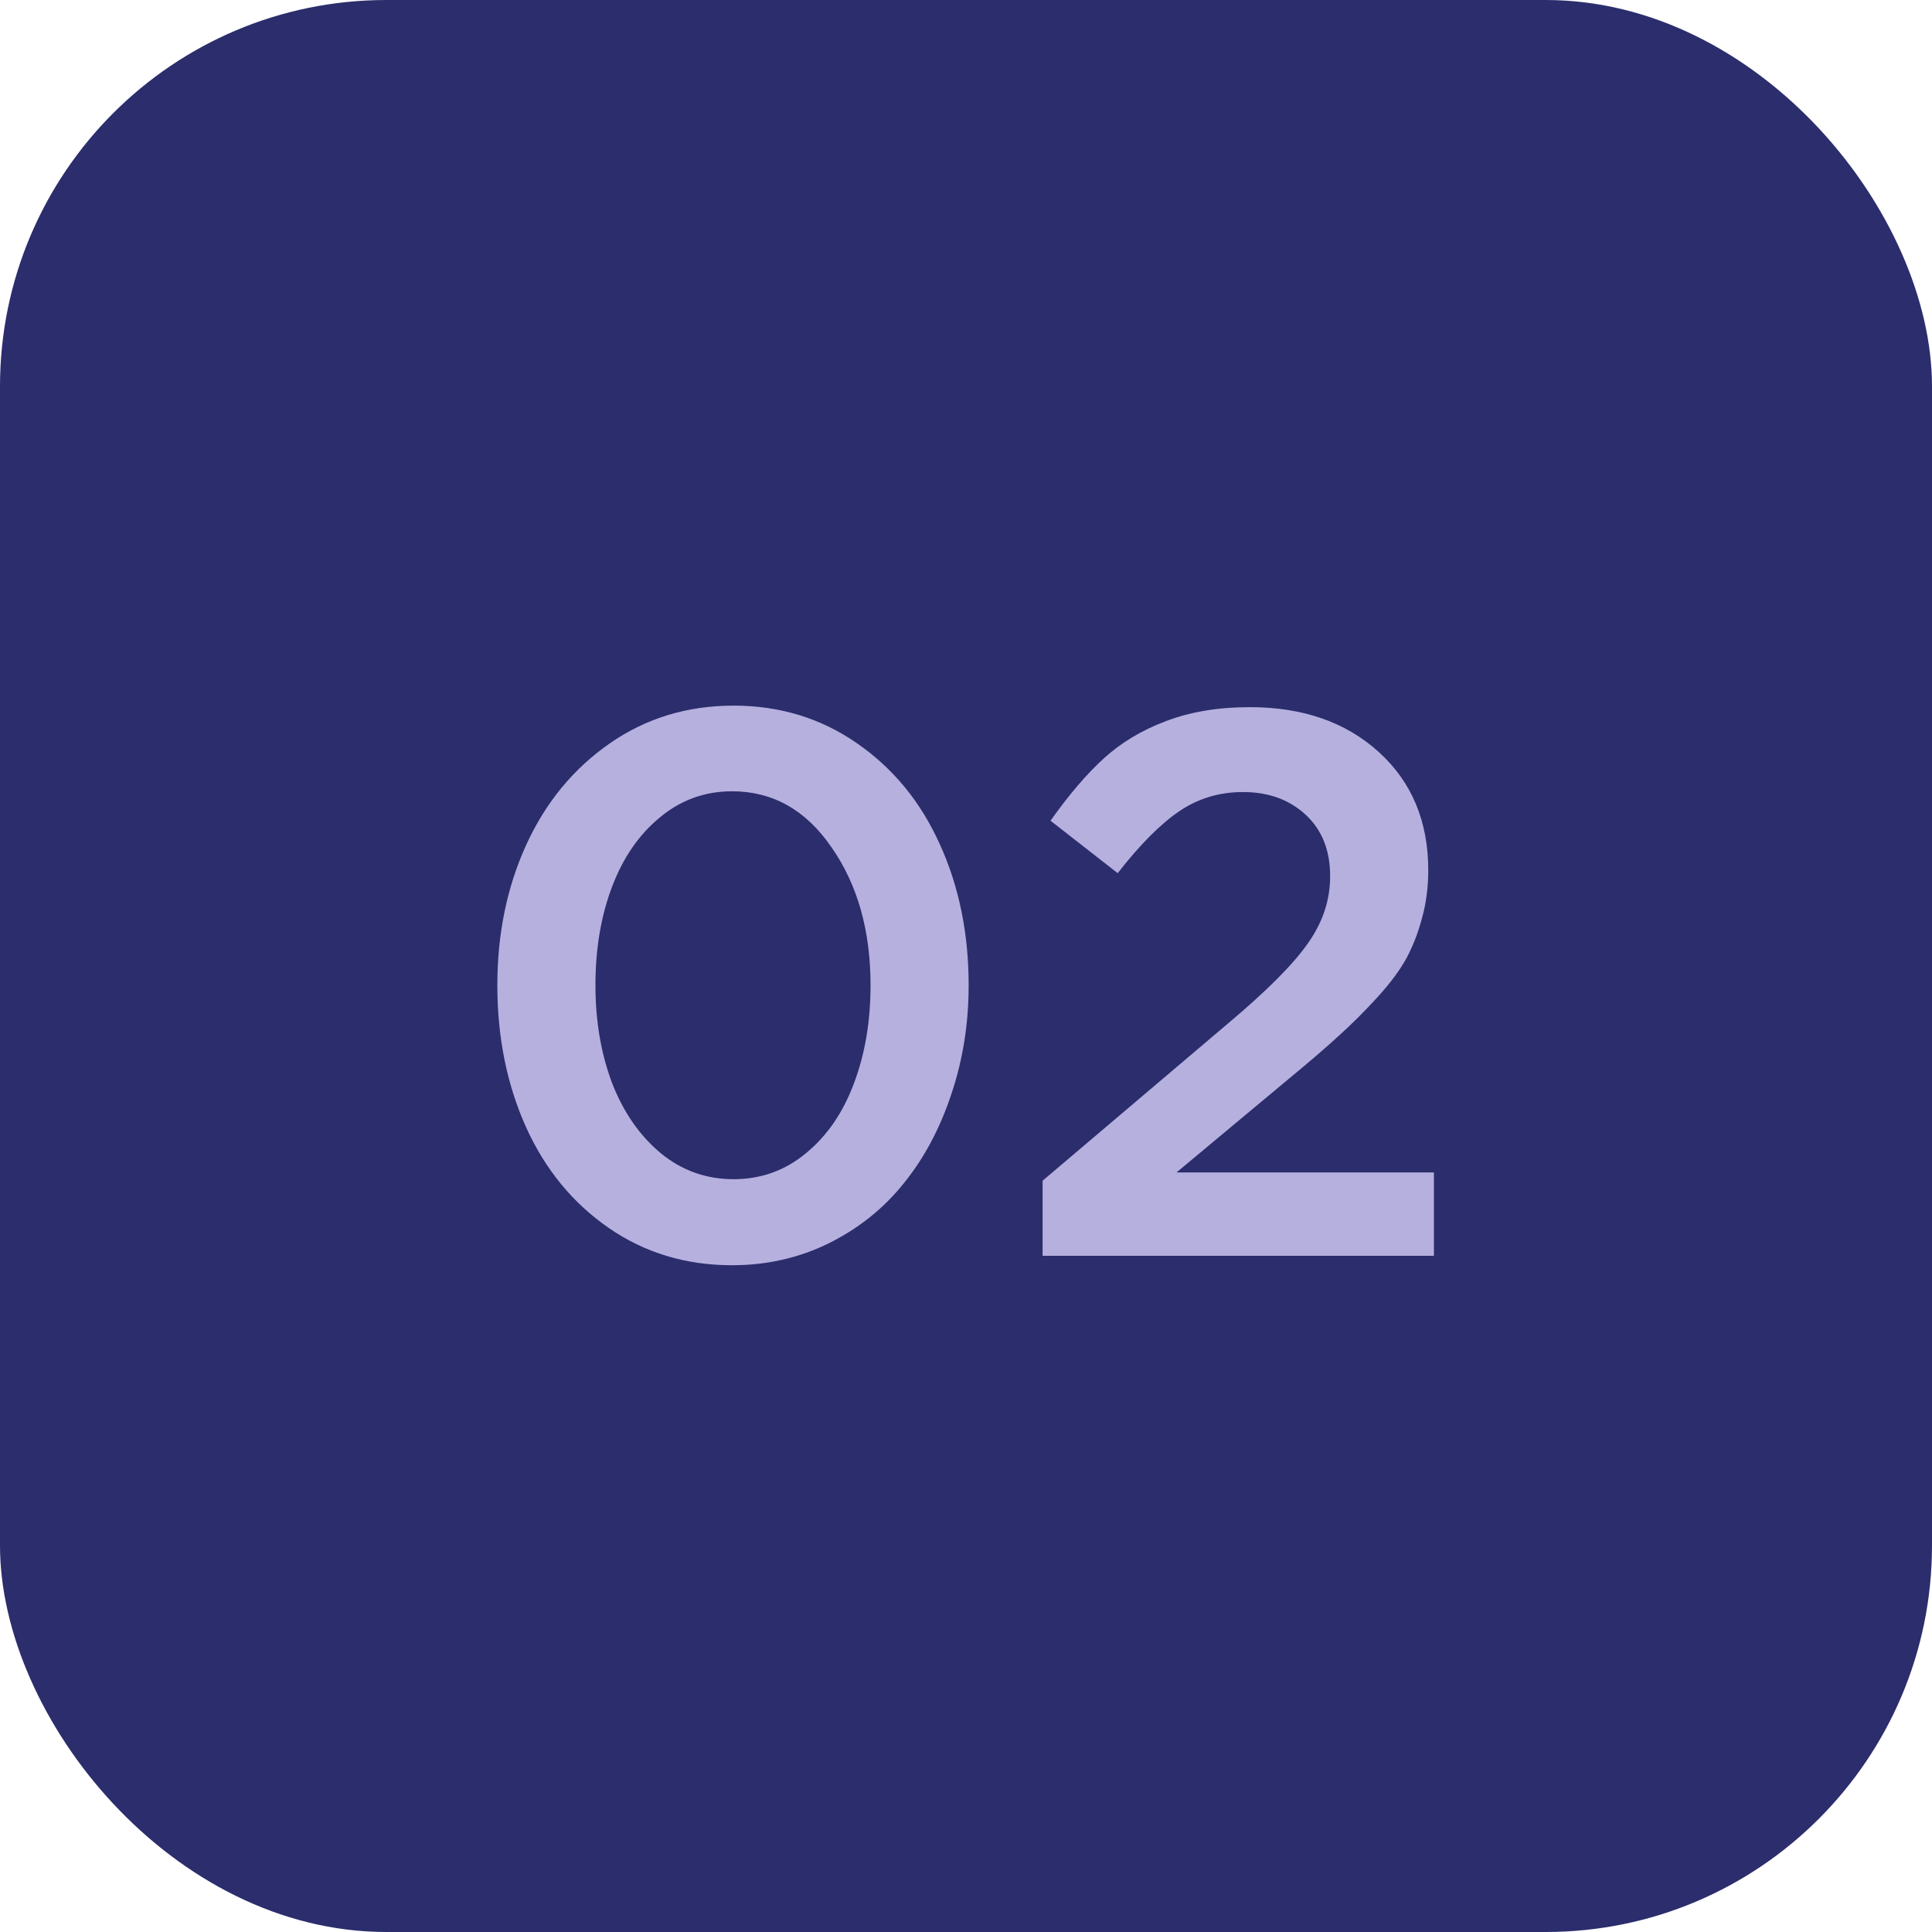
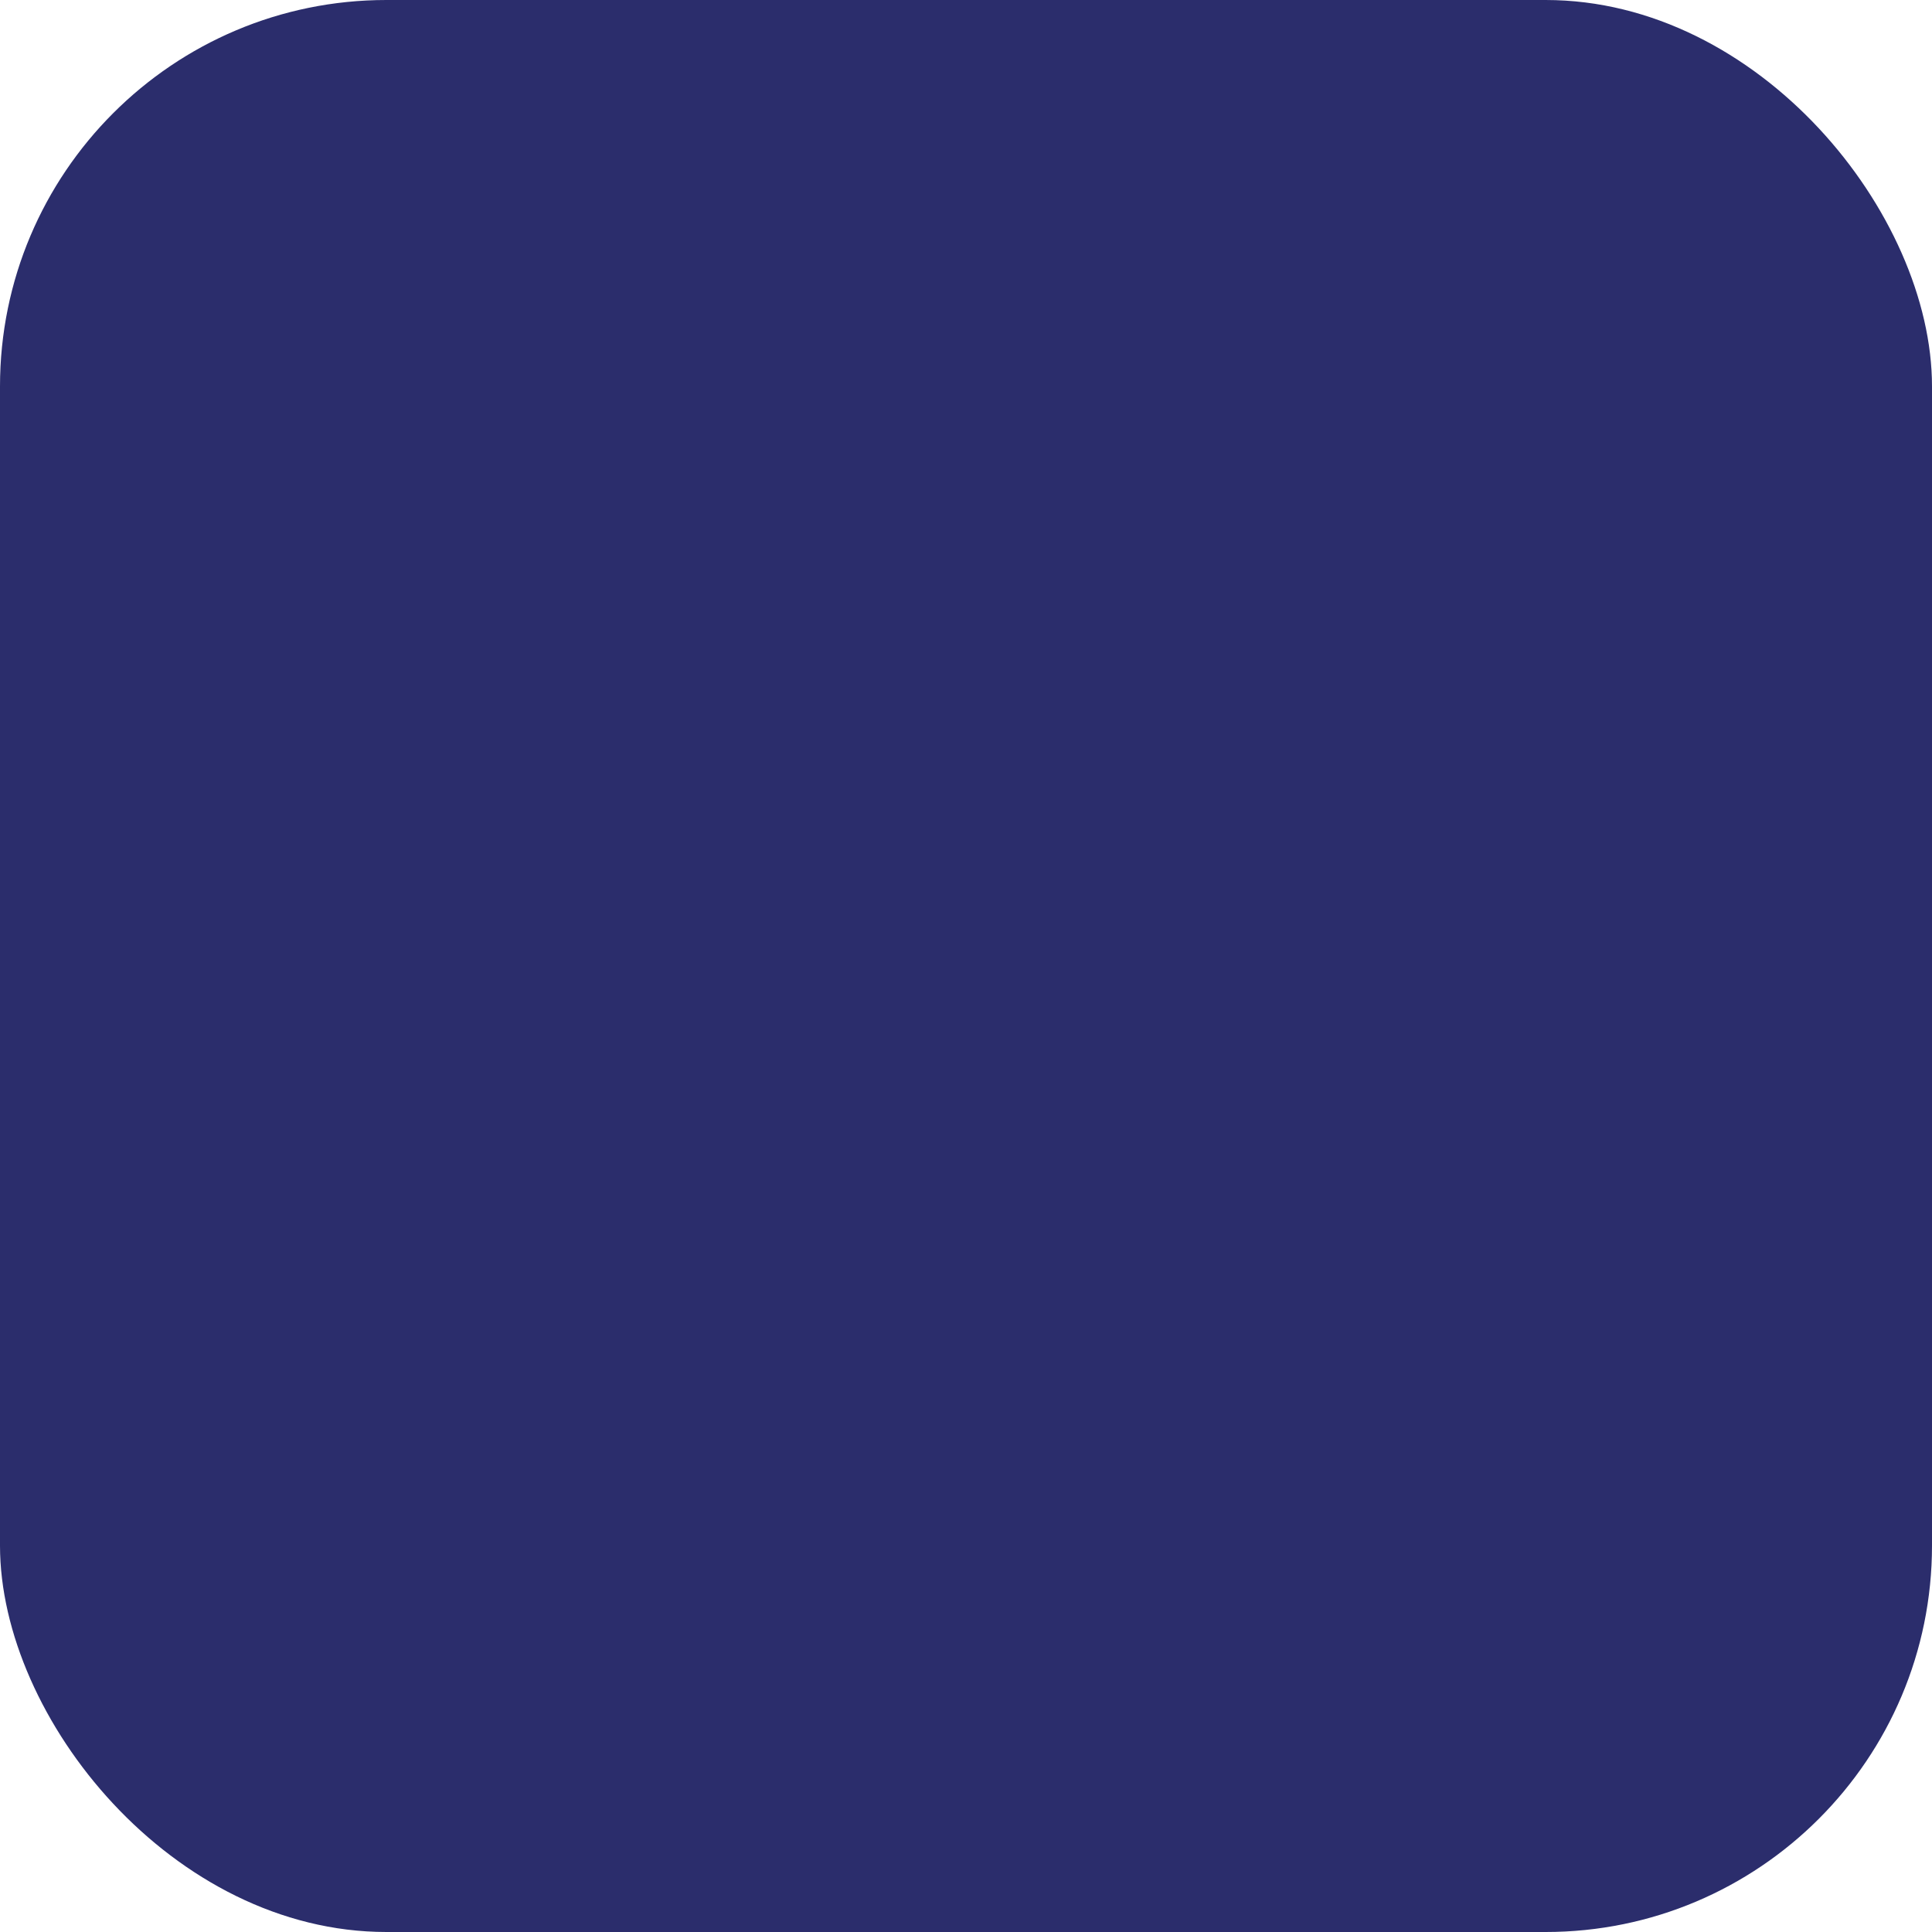
<svg xmlns="http://www.w3.org/2000/svg" width="100" height="100" viewBox="0 0 100 100" fill="none">
  <rect width="100" height="100" rx="20" fill="#2B2D6C" />
-   <path d="M25.742 50.996C25.742 48.327 26.244 45.898 27.246 43.711C28.249 41.523 29.688 39.779 31.562 38.477C33.438 37.175 35.573 36.523 37.969 36.523C40.352 36.523 42.474 37.168 44.336 38.457C46.211 39.746 47.643 41.484 48.633 43.672C49.635 45.859 50.137 48.301 50.137 50.996C50.137 52.988 49.837 54.87 49.238 56.641C48.652 58.411 47.832 59.948 46.777 61.25C45.736 62.552 44.44 63.587 42.891 64.356C41.354 65.111 39.688 65.488 37.891 65.488C35.495 65.488 33.366 64.844 31.504 63.555C29.642 62.266 28.216 60.527 27.227 58.34C26.237 56.139 25.742 53.691 25.742 50.996ZM30.82 50.996C30.82 52.845 31.107 54.531 31.68 56.055C32.266 57.565 33.105 58.776 34.199 59.688C35.293 60.586 36.55 61.035 37.969 61.035C39.388 61.035 40.638 60.586 41.719 59.688C42.812 58.789 43.639 57.585 44.199 56.074C44.772 54.564 45.059 52.871 45.059 50.996C45.059 48.171 44.388 45.794 43.047 43.867C41.719 41.927 40 40.957 37.891 40.957C36.484 40.957 35.241 41.406 34.16 42.305C33.079 43.19 32.253 44.388 31.68 45.898C31.107 47.409 30.82 49.108 30.82 50.996ZM53.965 65V61.113L63.613 52.93C65.579 51.276 66.94 49.909 67.695 48.828C68.463 47.747 68.848 46.589 68.848 45.352C68.848 44.01 68.424 42.949 67.578 42.168C66.732 41.387 65.651 40.996 64.336 40.996C63.112 40.996 62.012 41.328 61.035 41.992C60.059 42.656 58.997 43.724 57.852 45.195L54.375 42.48C55.325 41.139 56.243 40.065 57.129 39.258C58.027 38.438 59.102 37.793 60.352 37.324C61.615 36.842 63.06 36.602 64.688 36.602C67.435 36.602 69.662 37.376 71.367 38.926C73.073 40.475 73.926 42.513 73.926 45.039C73.926 45.911 73.822 46.725 73.613 47.48C73.418 48.236 73.151 48.932 72.812 49.57C72.474 50.195 71.973 50.872 71.309 51.602C70.658 52.318 69.993 52.982 69.316 53.594C68.652 54.206 67.767 54.967 66.66 55.879L60.898 60.684H74.219V65H53.965Z" fill="#B6B0DF" />
</svg>